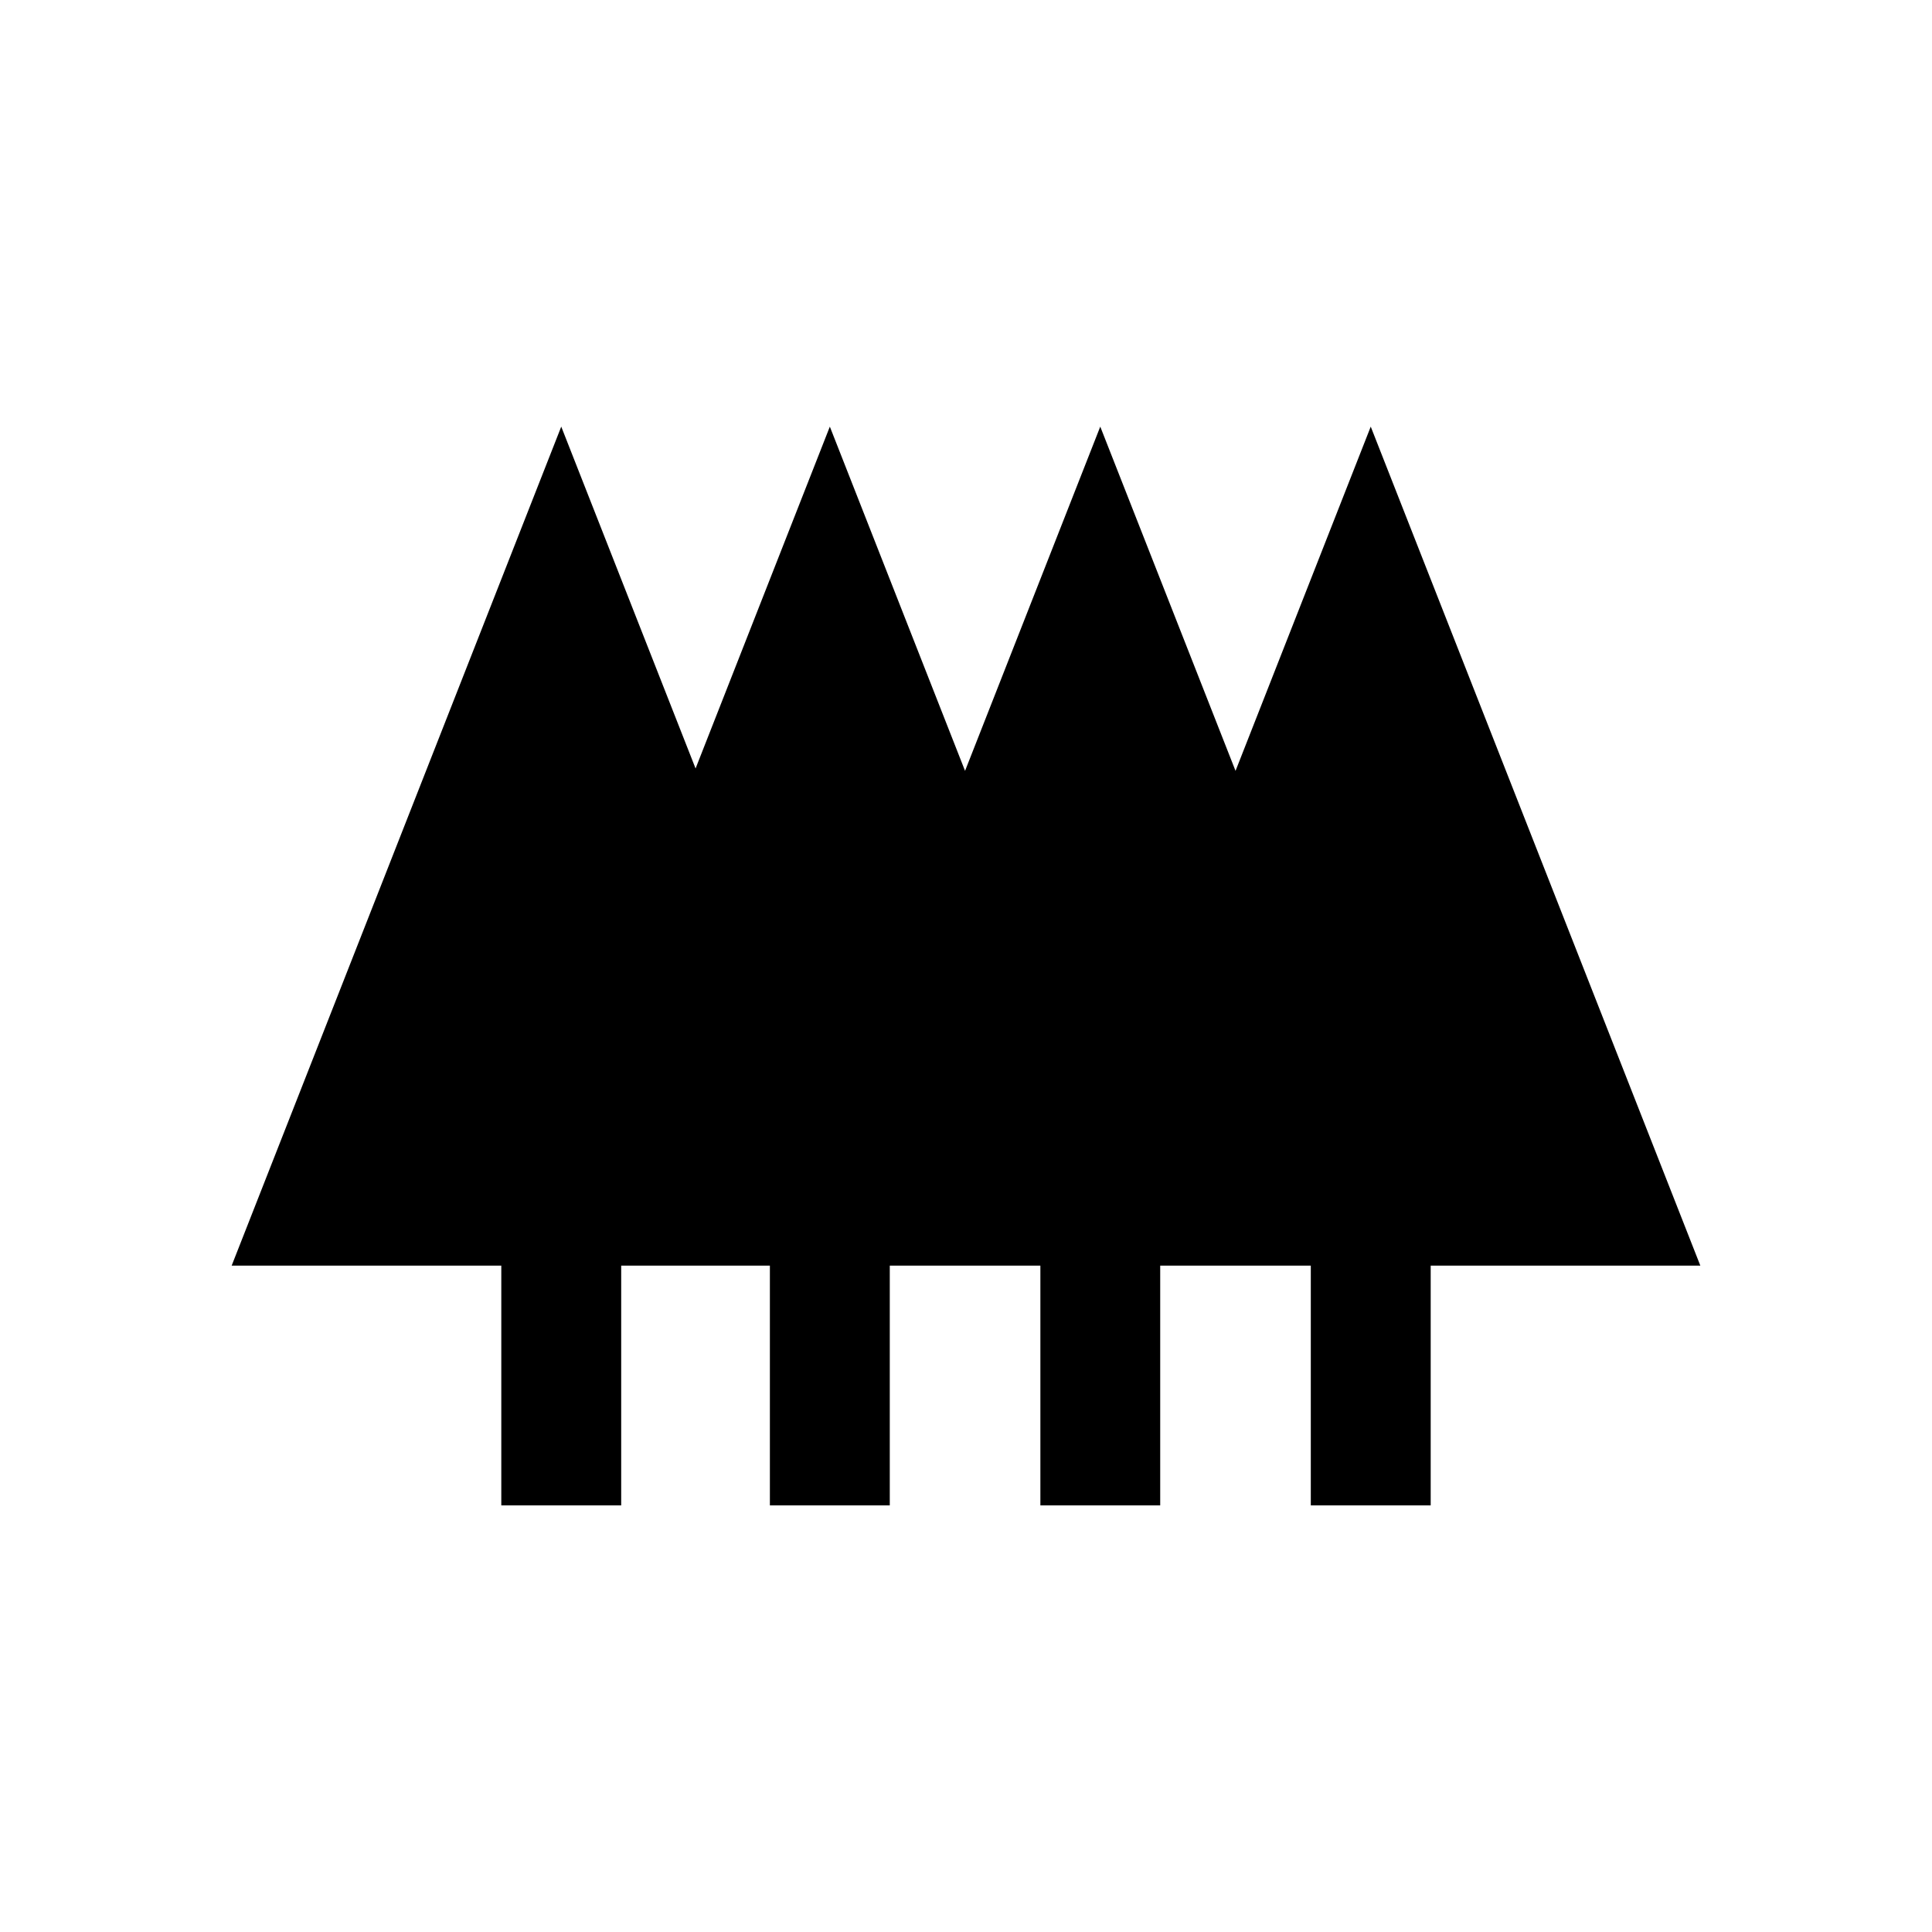
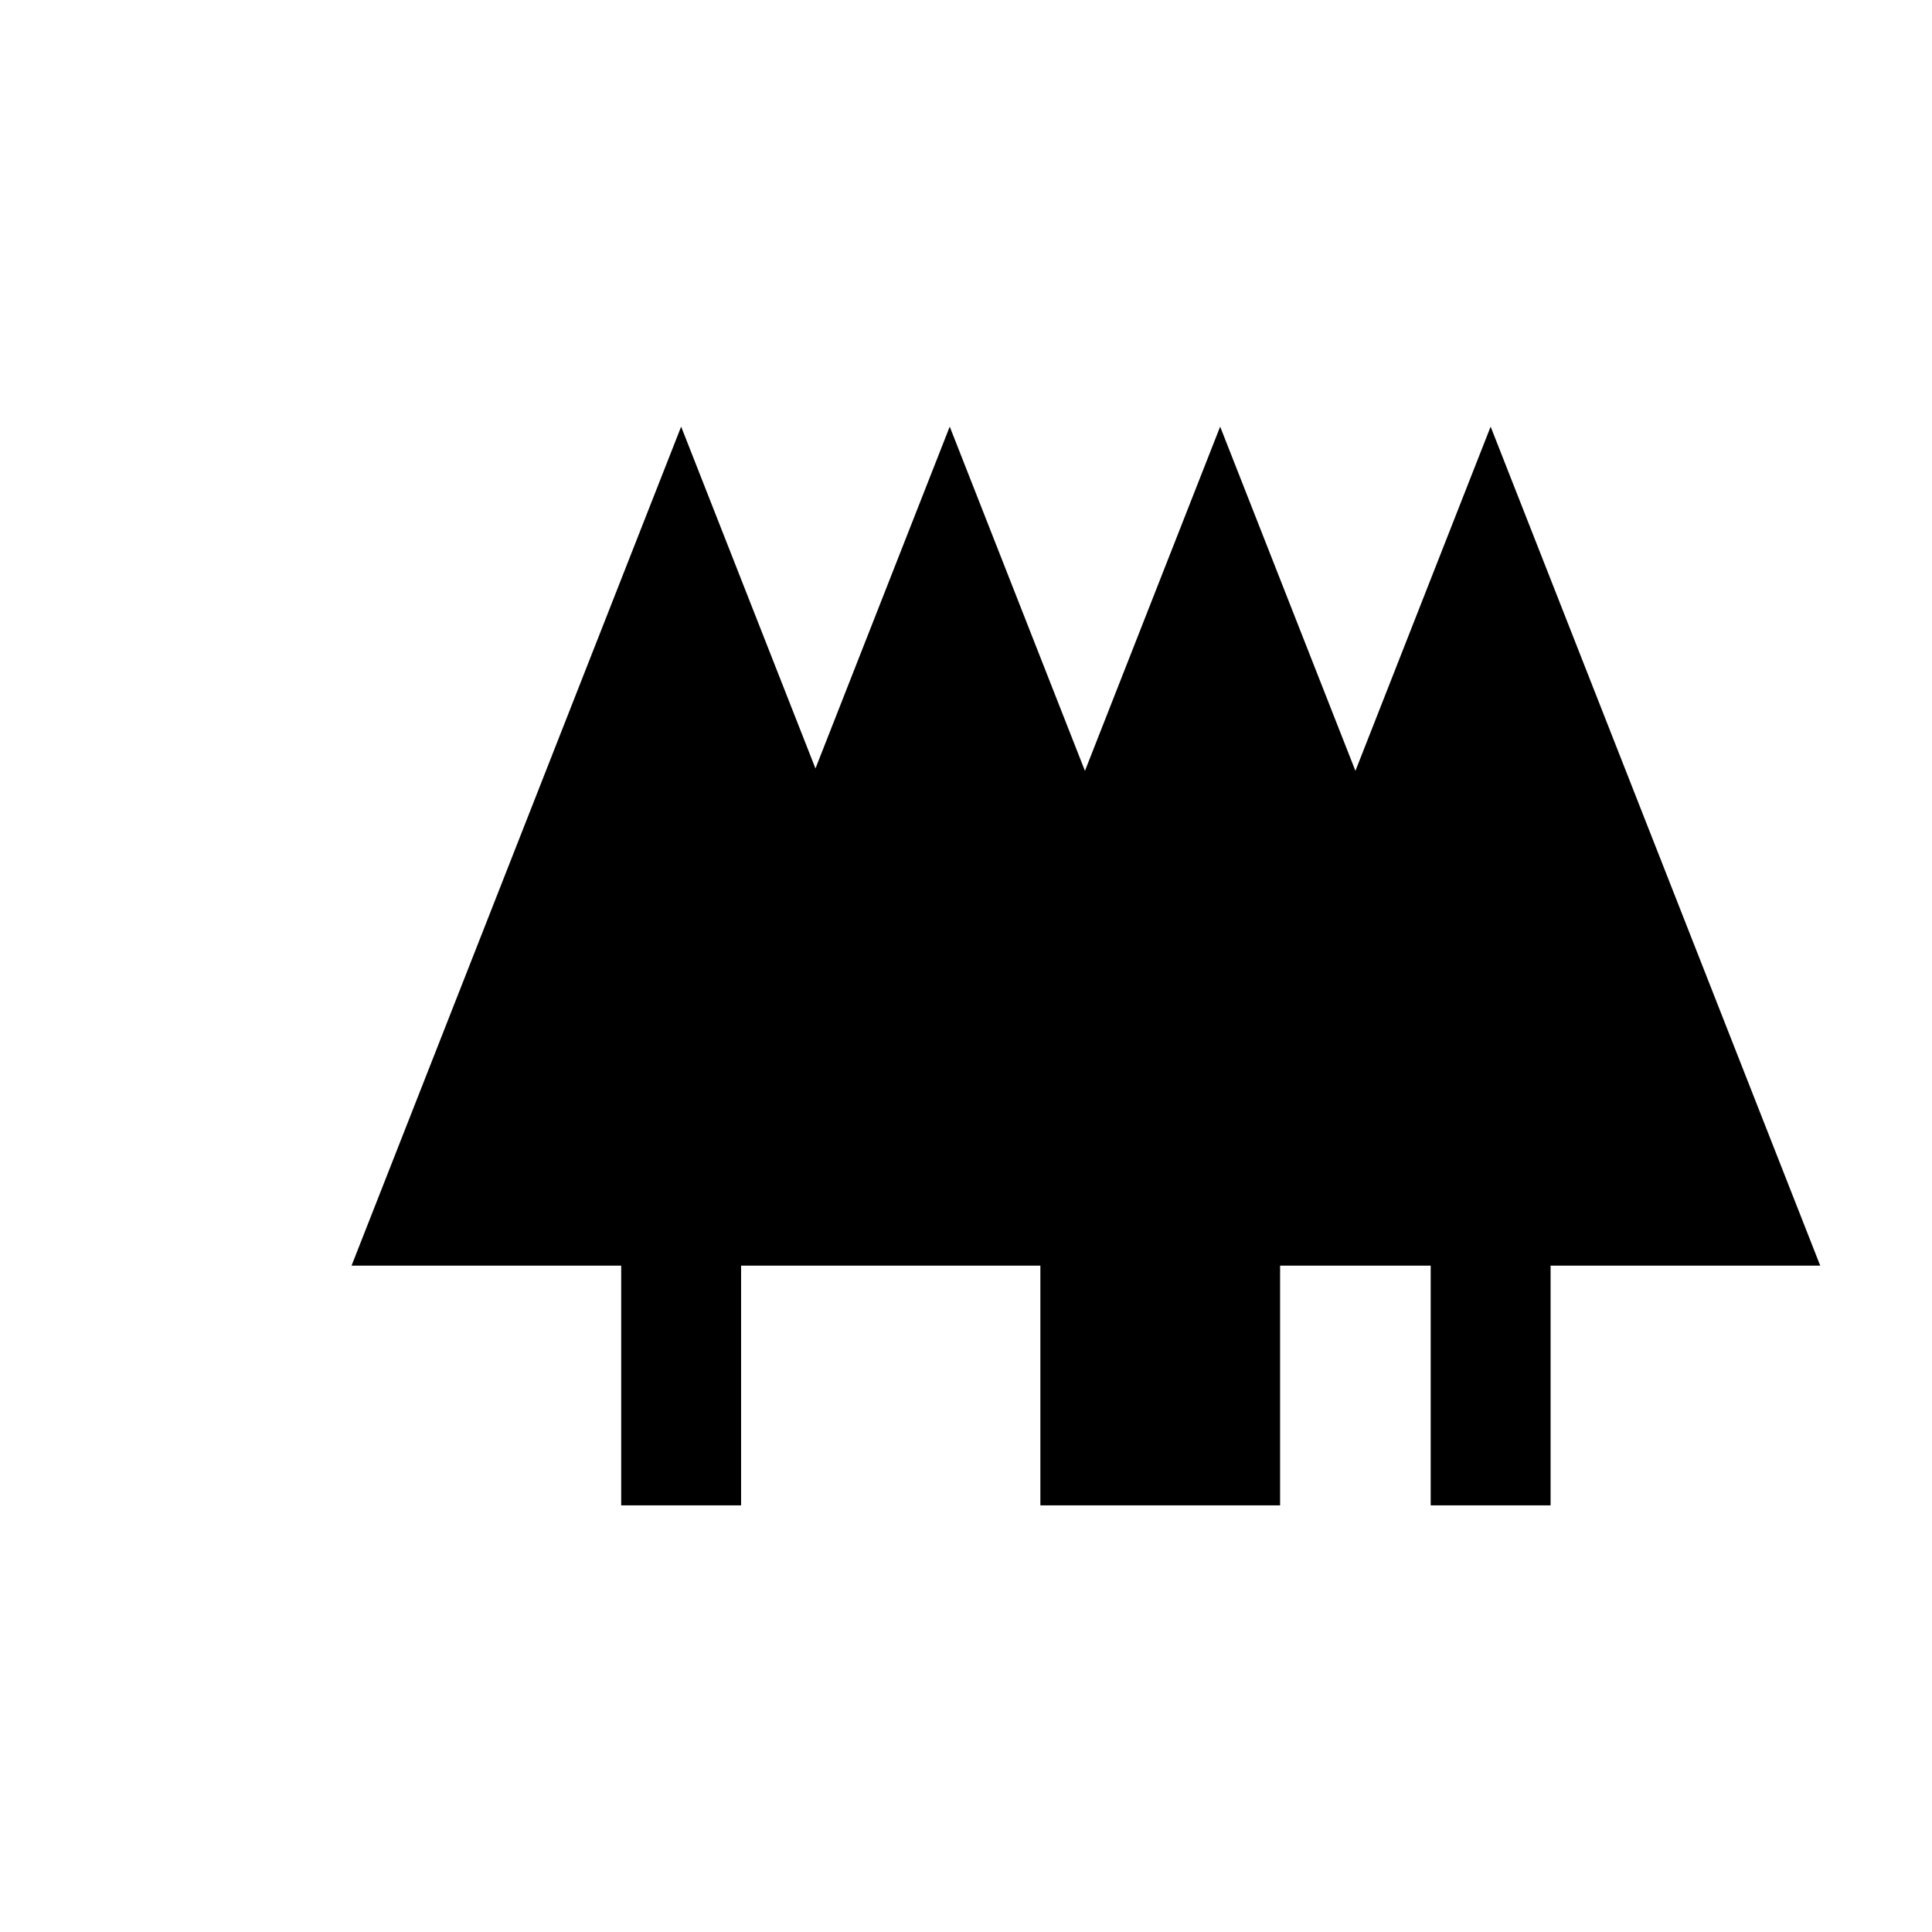
<svg xmlns="http://www.w3.org/2000/svg" fill="#000000" width="800px" height="800px" version="1.1" viewBox="144 144 512 512">
-   <path d="m419.71 542.94v-63.527h-39.91v63.527h-31.773v-63.527h-39.406v63.527h-31.773v-63.527h-71.461l87.348-222.35 35.598 90.59 35.582-90.59 35.832 91.223 35.832-91.223 35.848 91.223 35.832-91.223 87.348 222.35h-71.461v63.527h-31.773v-63.527h-39.91v63.527h-31.754z" fill-rule="evenodd" />
+   <path d="m419.71 542.94v-63.527h-39.91v63.527v-63.527h-39.406v63.527h-31.773v-63.527h-71.461l87.348-222.35 35.598 90.59 35.582-90.59 35.832 91.223 35.832-91.223 35.848 91.223 35.832-91.223 87.348 222.35h-71.461v63.527h-31.773v-63.527h-39.91v63.527h-31.754z" fill-rule="evenodd" />
</svg>